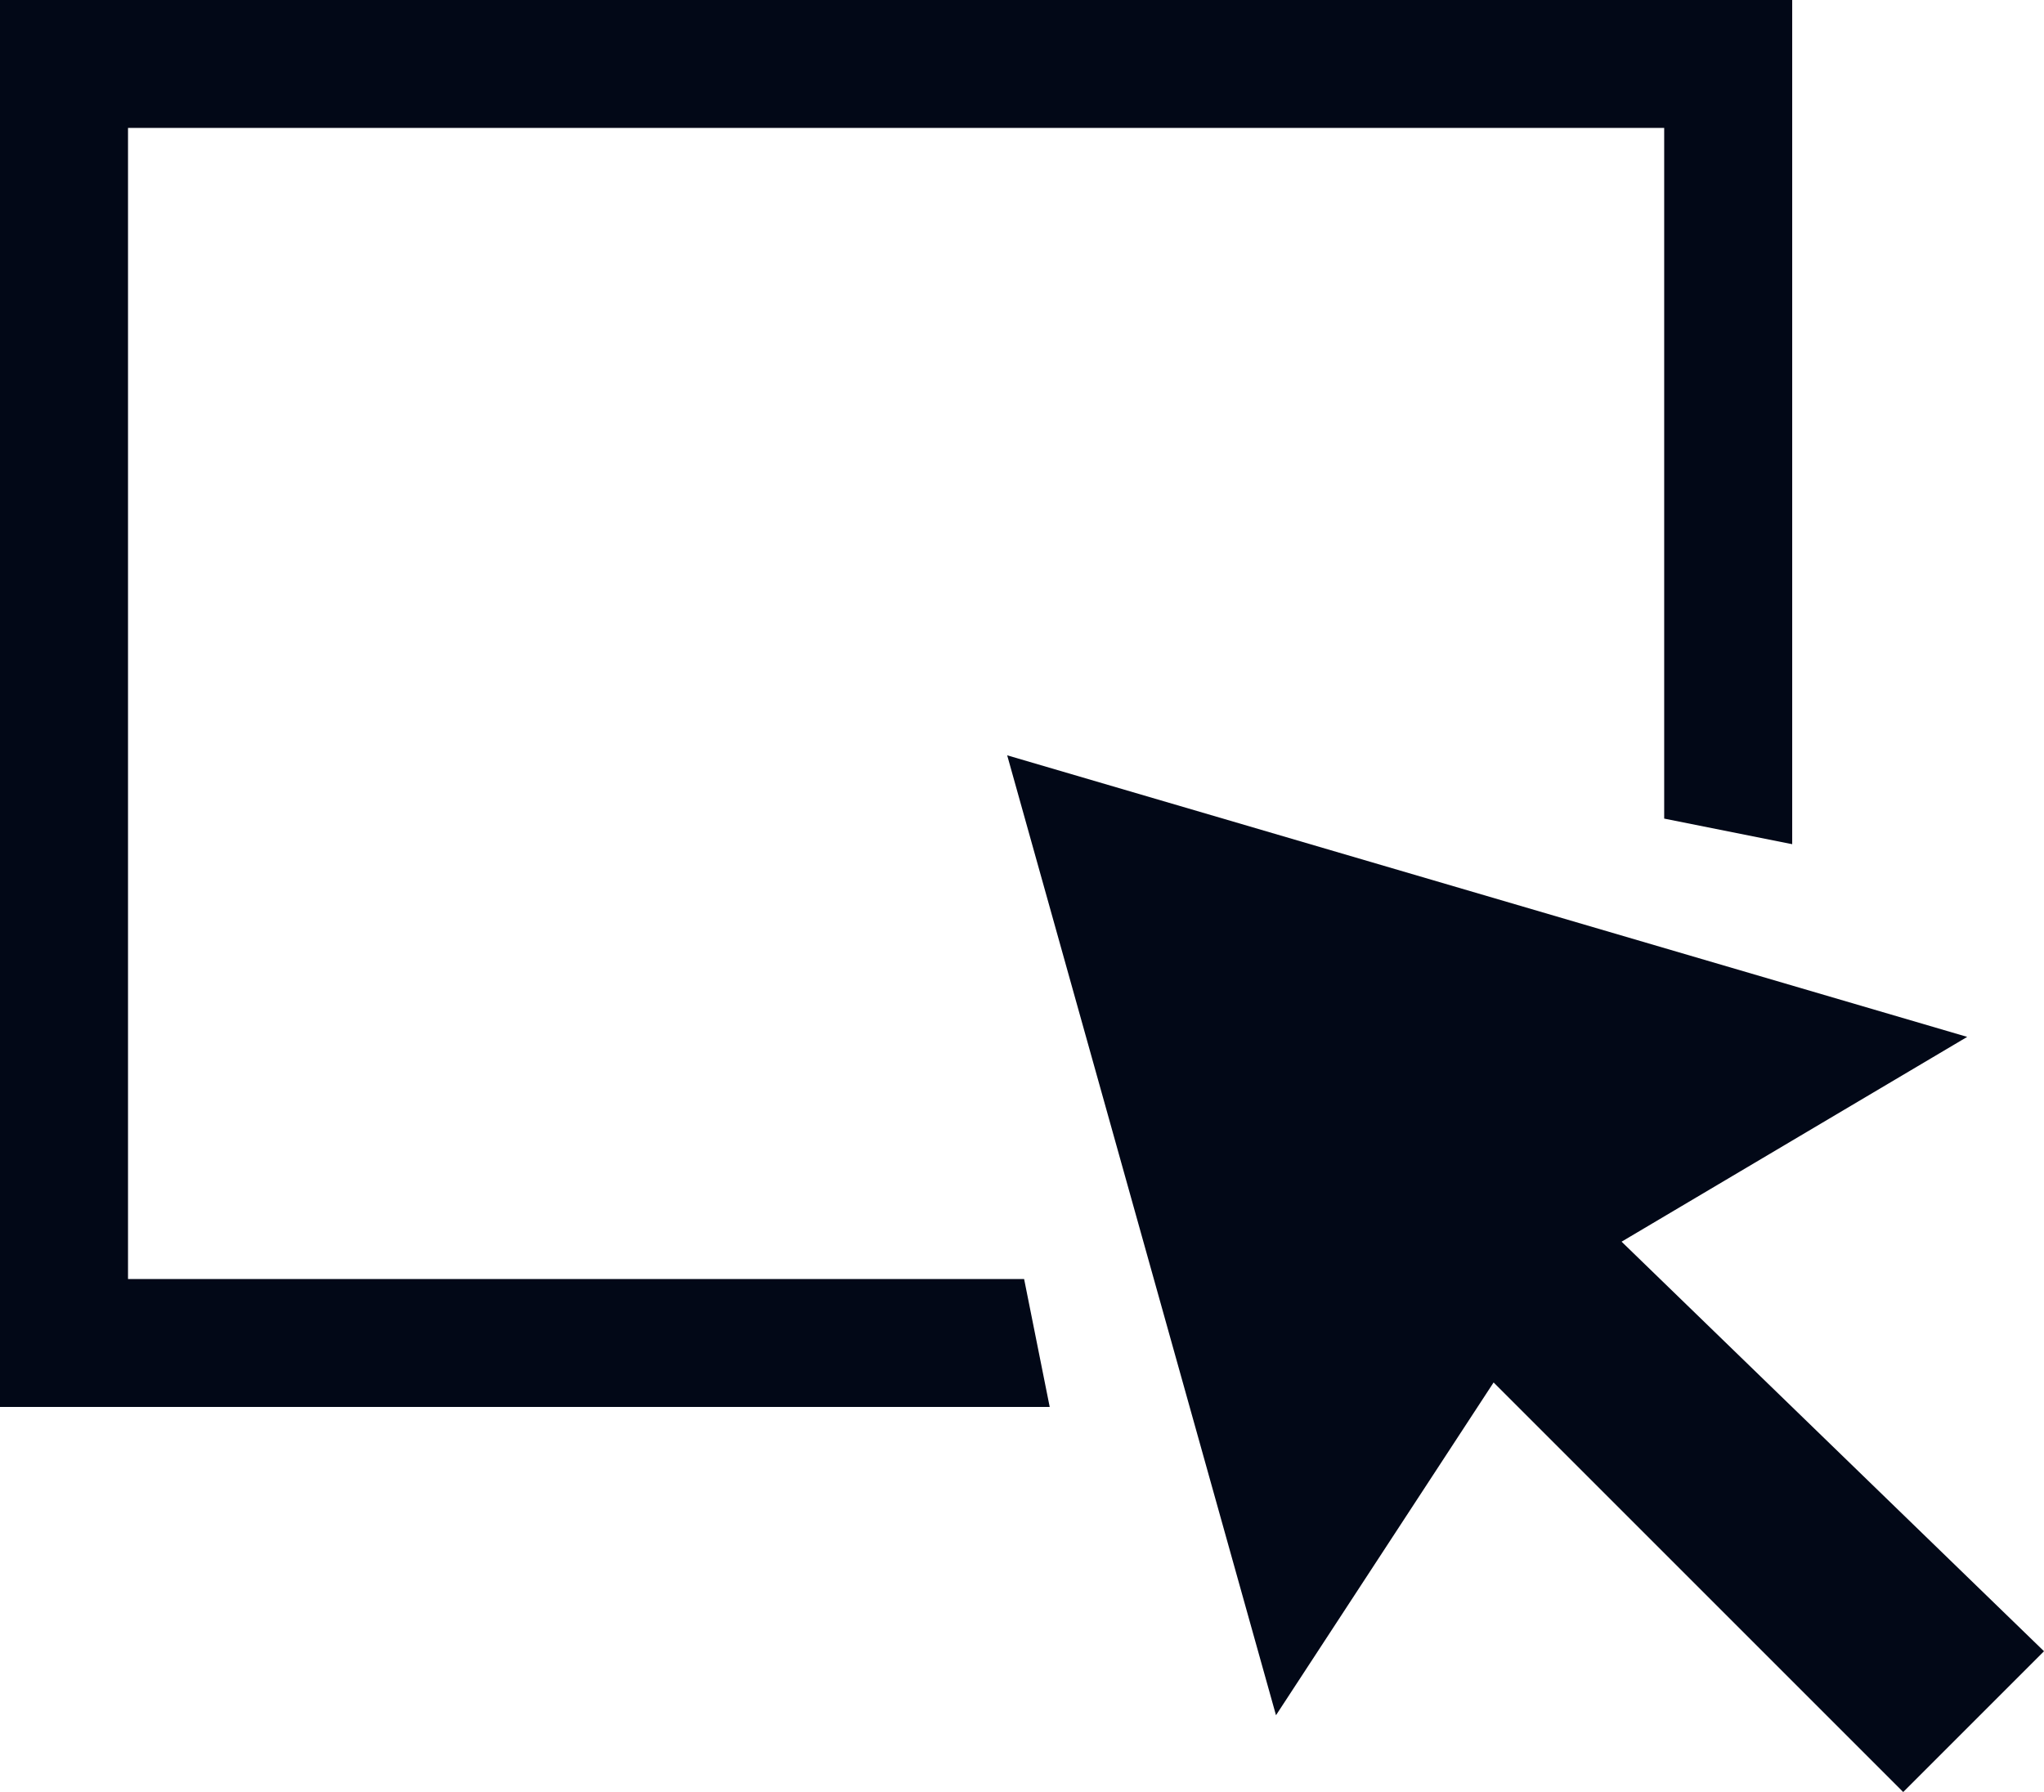
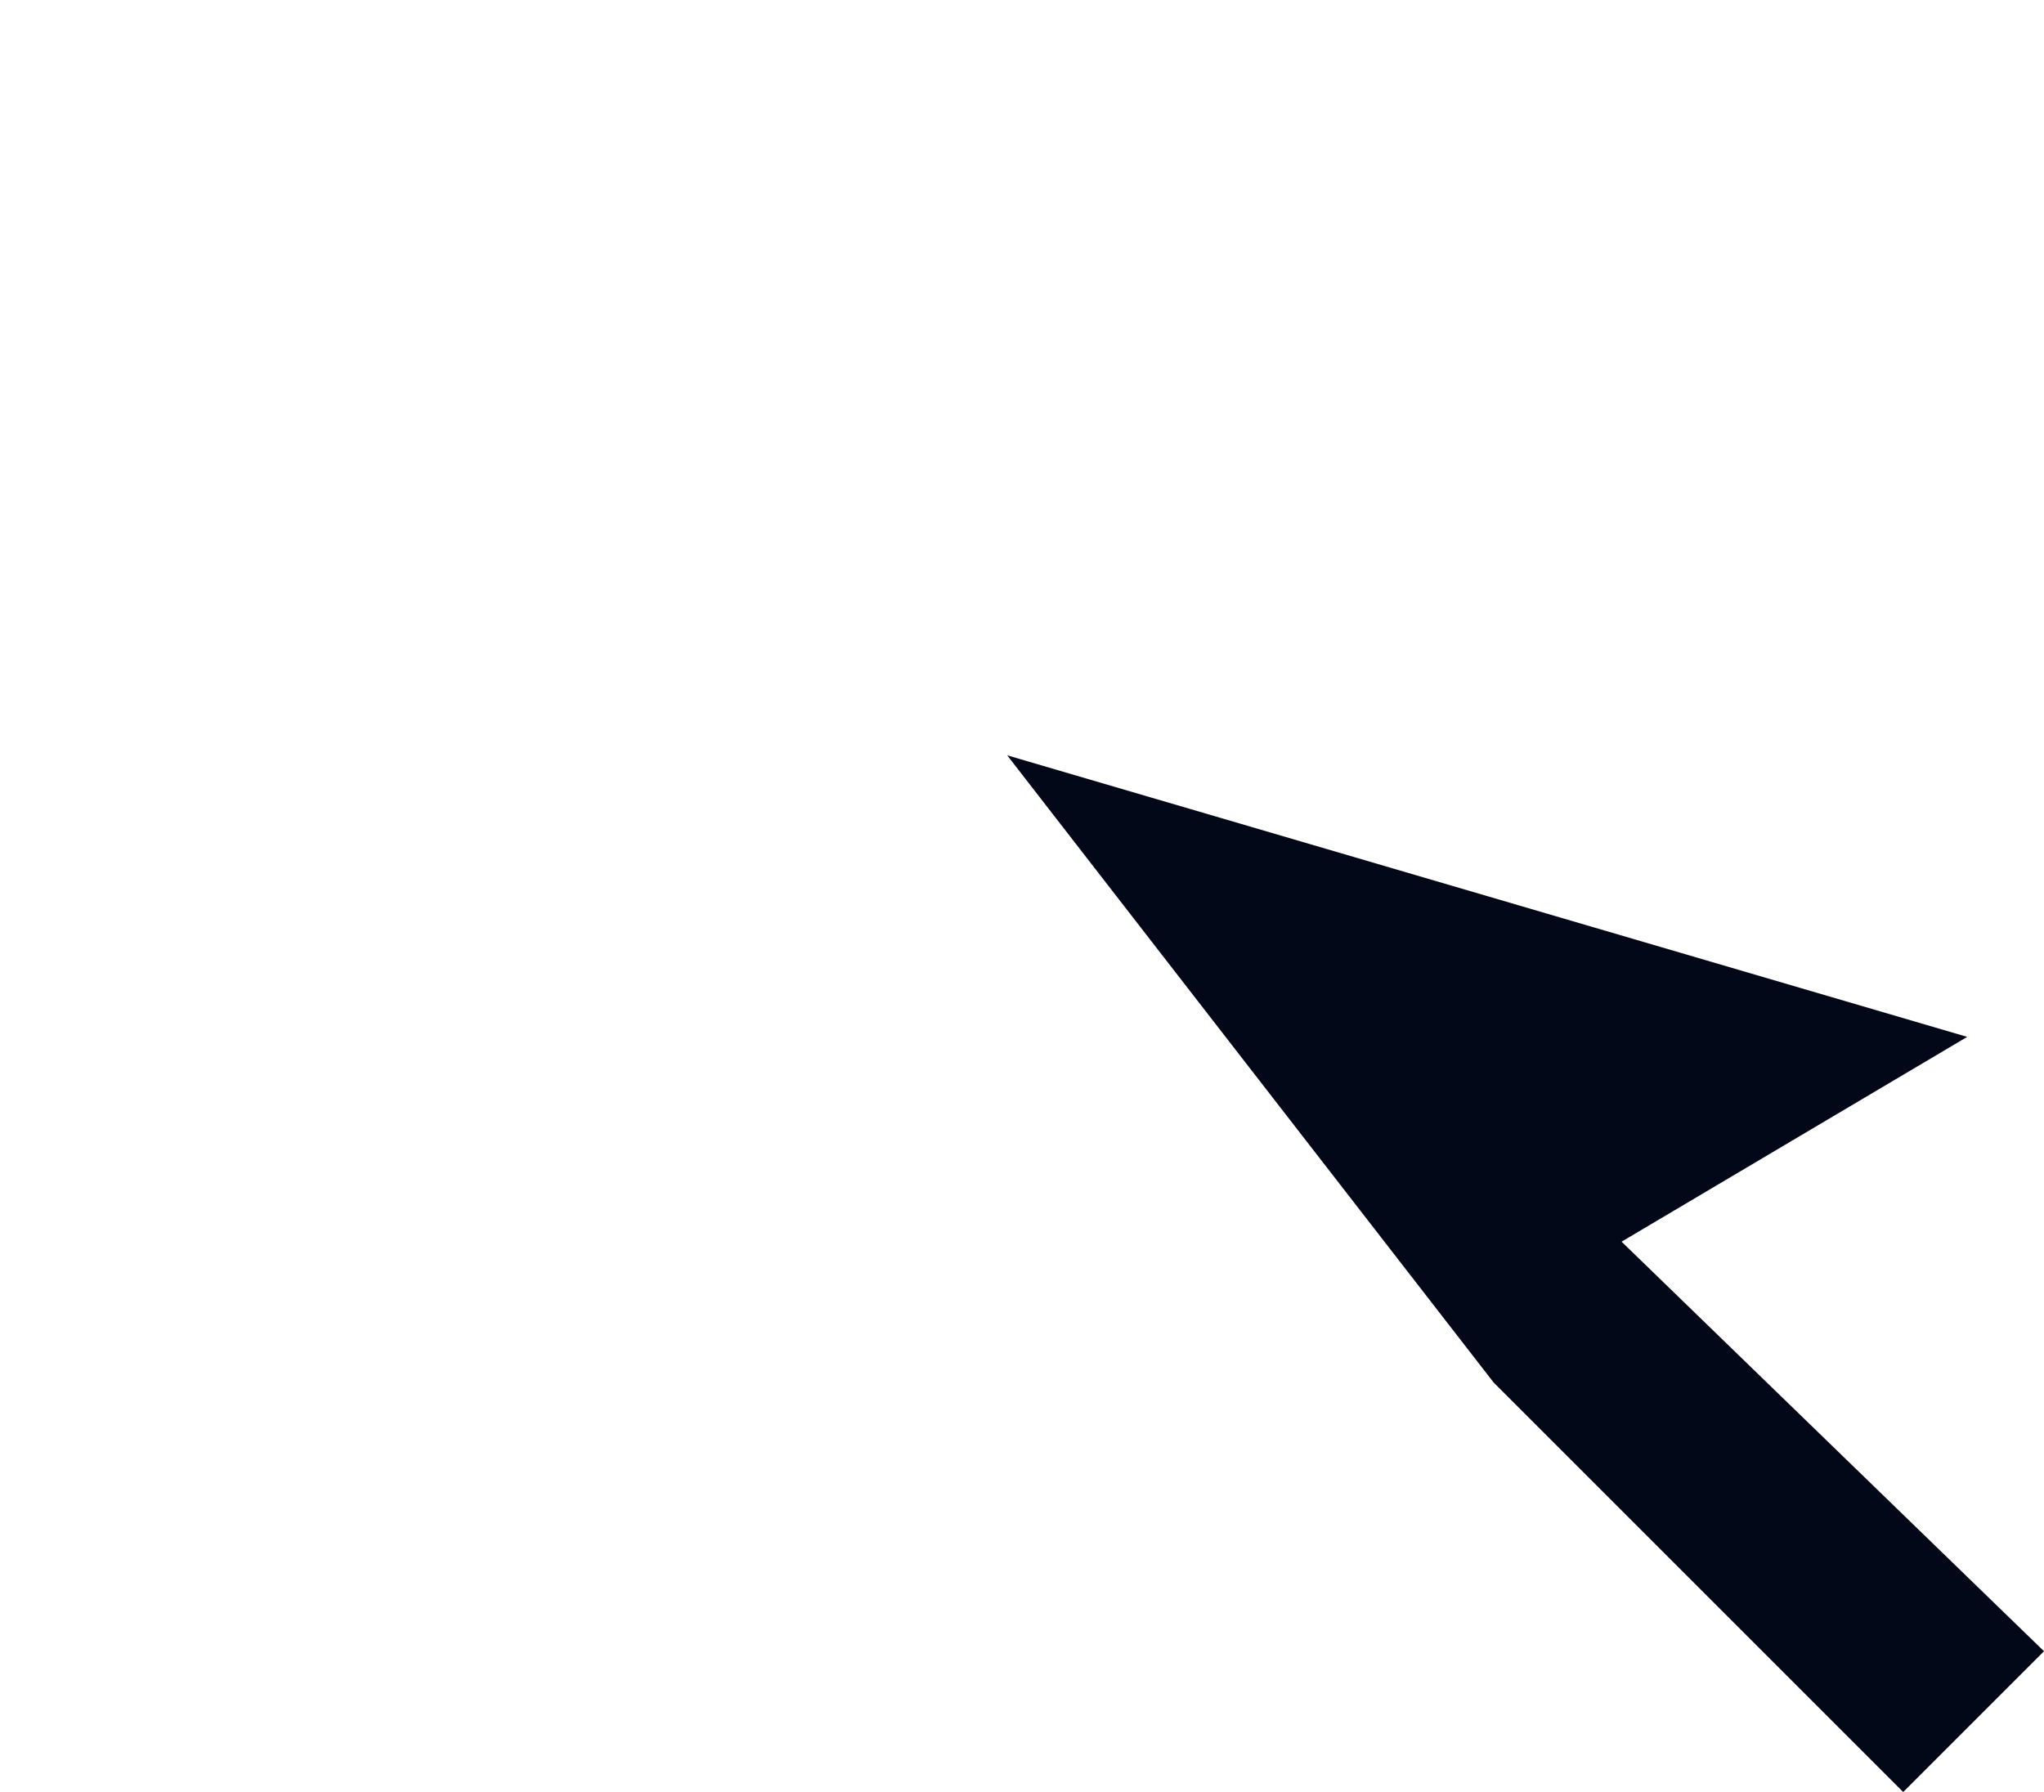
<svg xmlns="http://www.w3.org/2000/svg" width="138" height="121" viewBox="0 0 138 121" fill="none">
-   <path d="M68 51L86.148 115.815L100.84 93.346L128.494 121L138 111.494L109.481 83.84L132.815 70.012L68 51Z" fill="#020817" />
-   <path d="M69.143 86.364H8.643V8.636H112.357V55.273L121 57V0H0V95H70.871L69.143 86.364Z" fill="#020817" />
+   <path d="M68 51L100.84 93.346L128.494 121L138 111.494L109.481 83.84L132.815 70.012L68 51Z" fill="#020817" />
</svg>